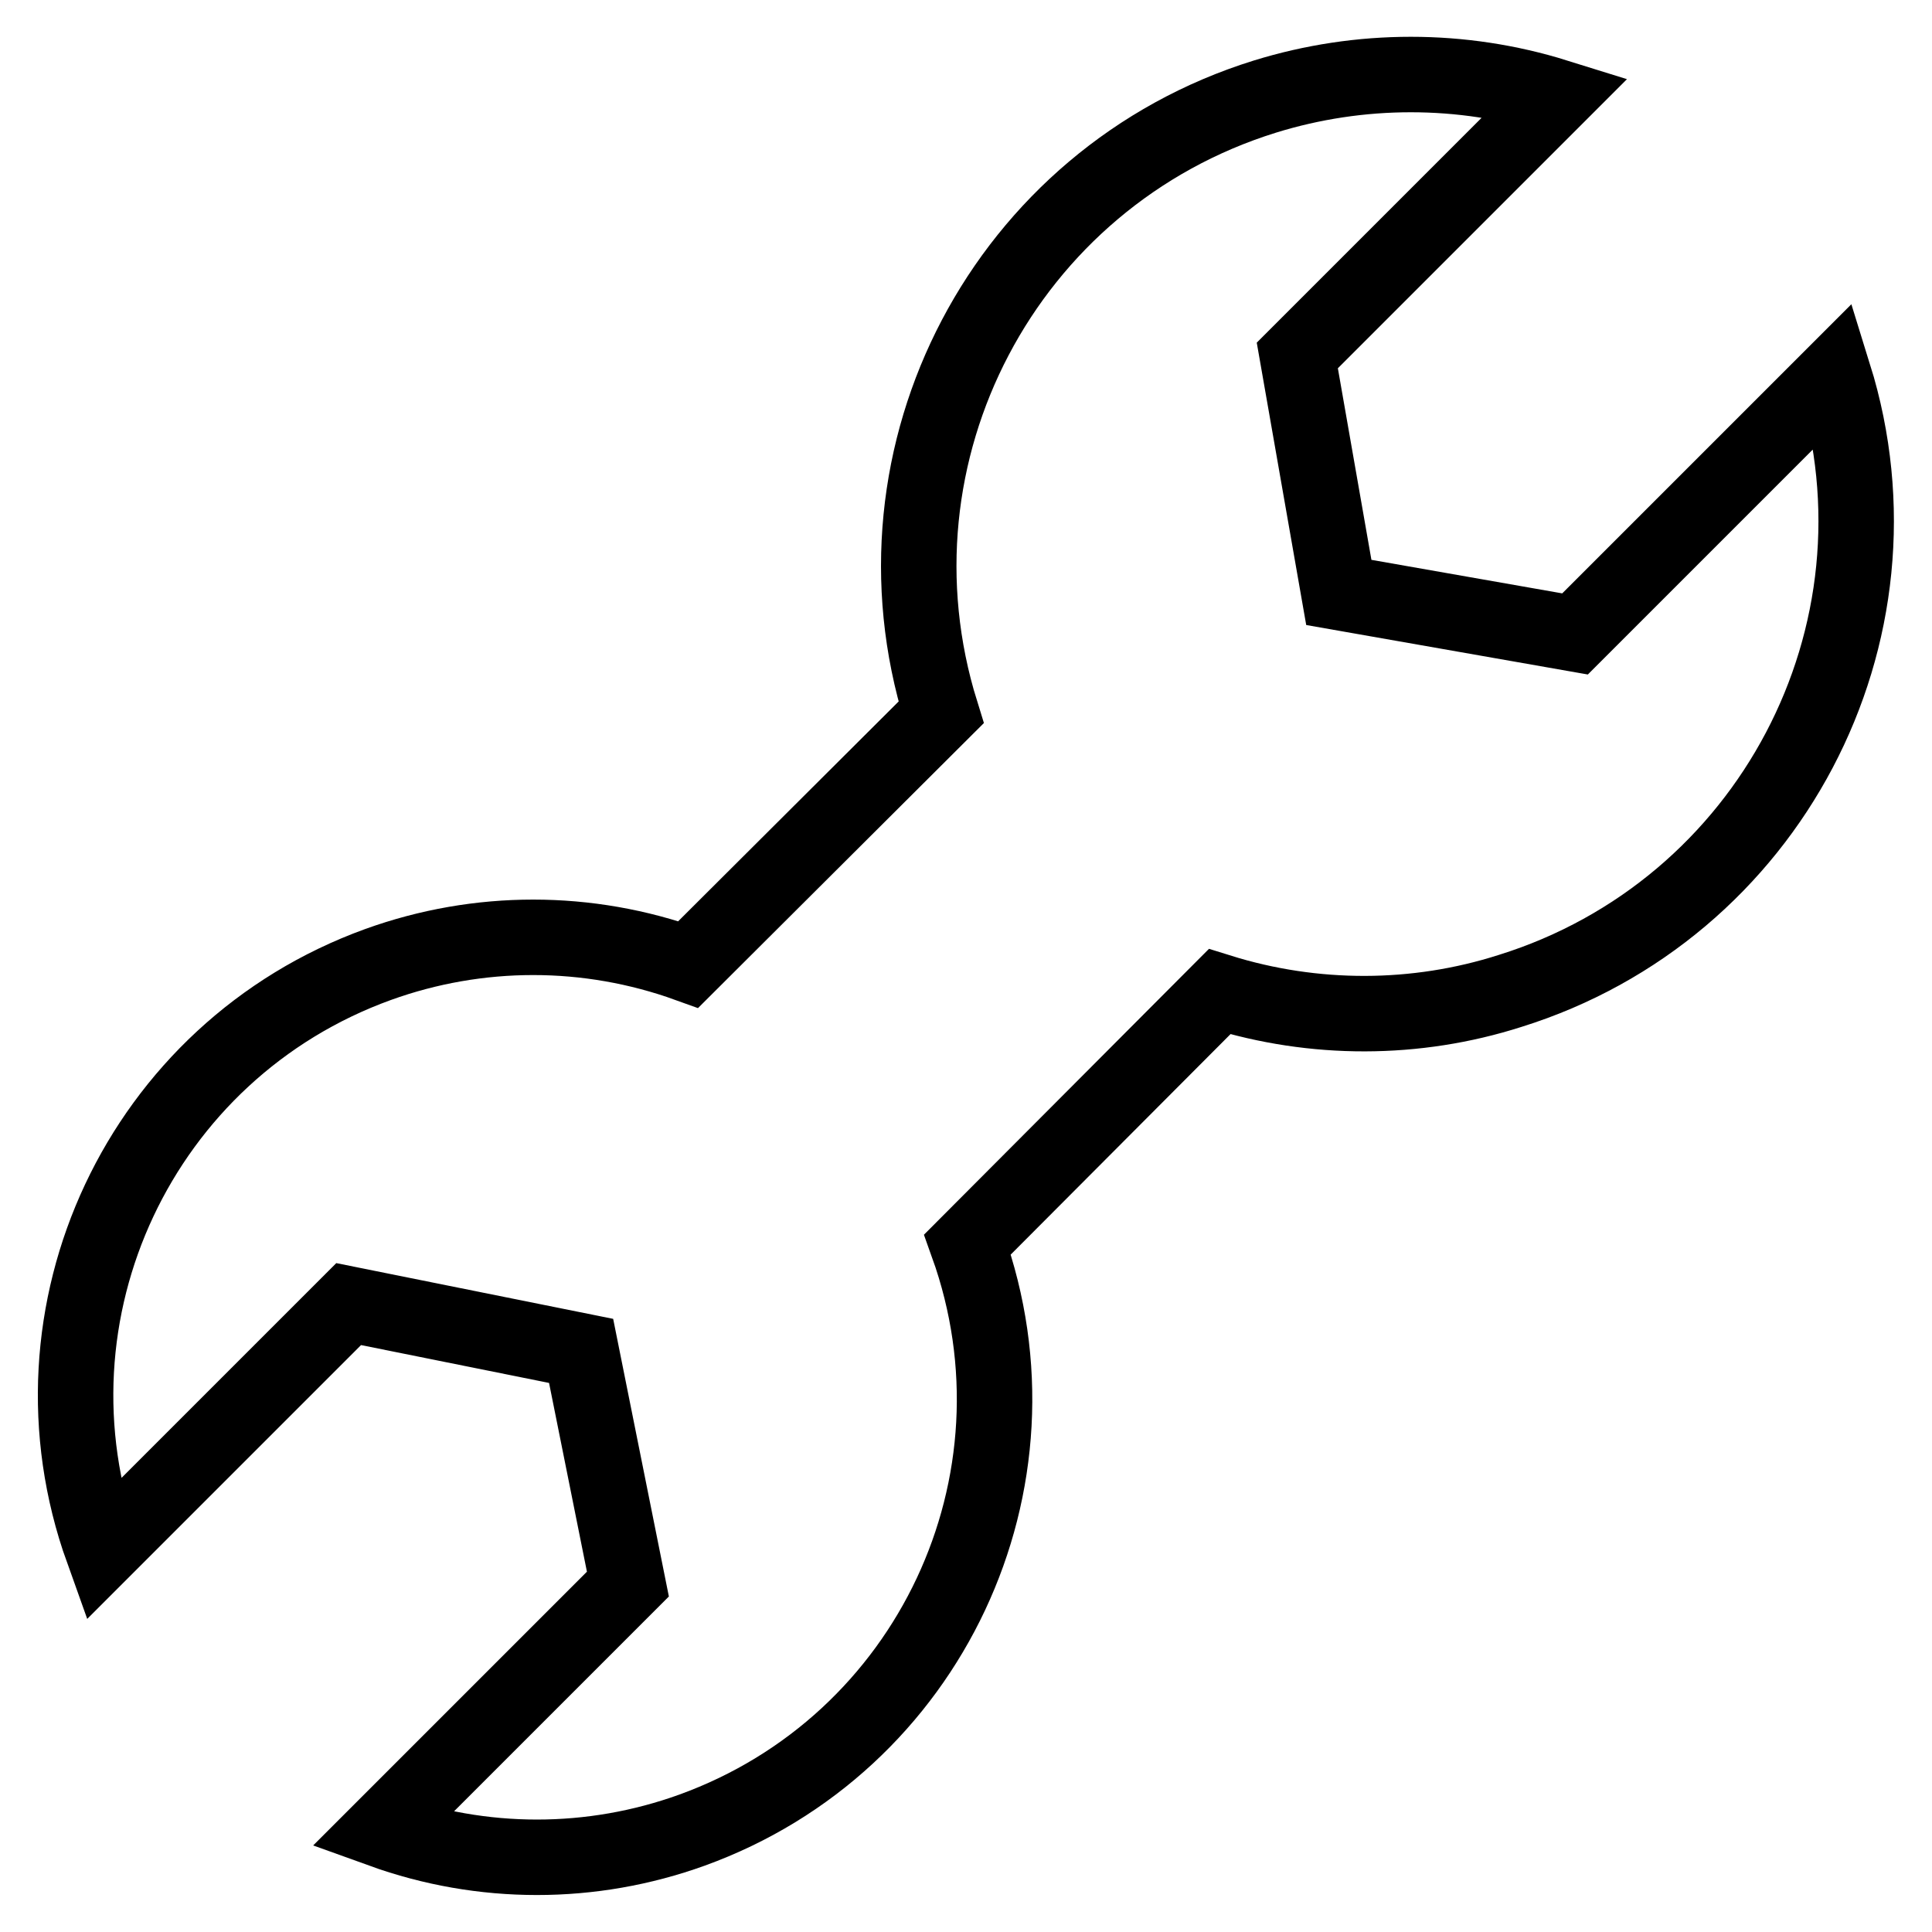
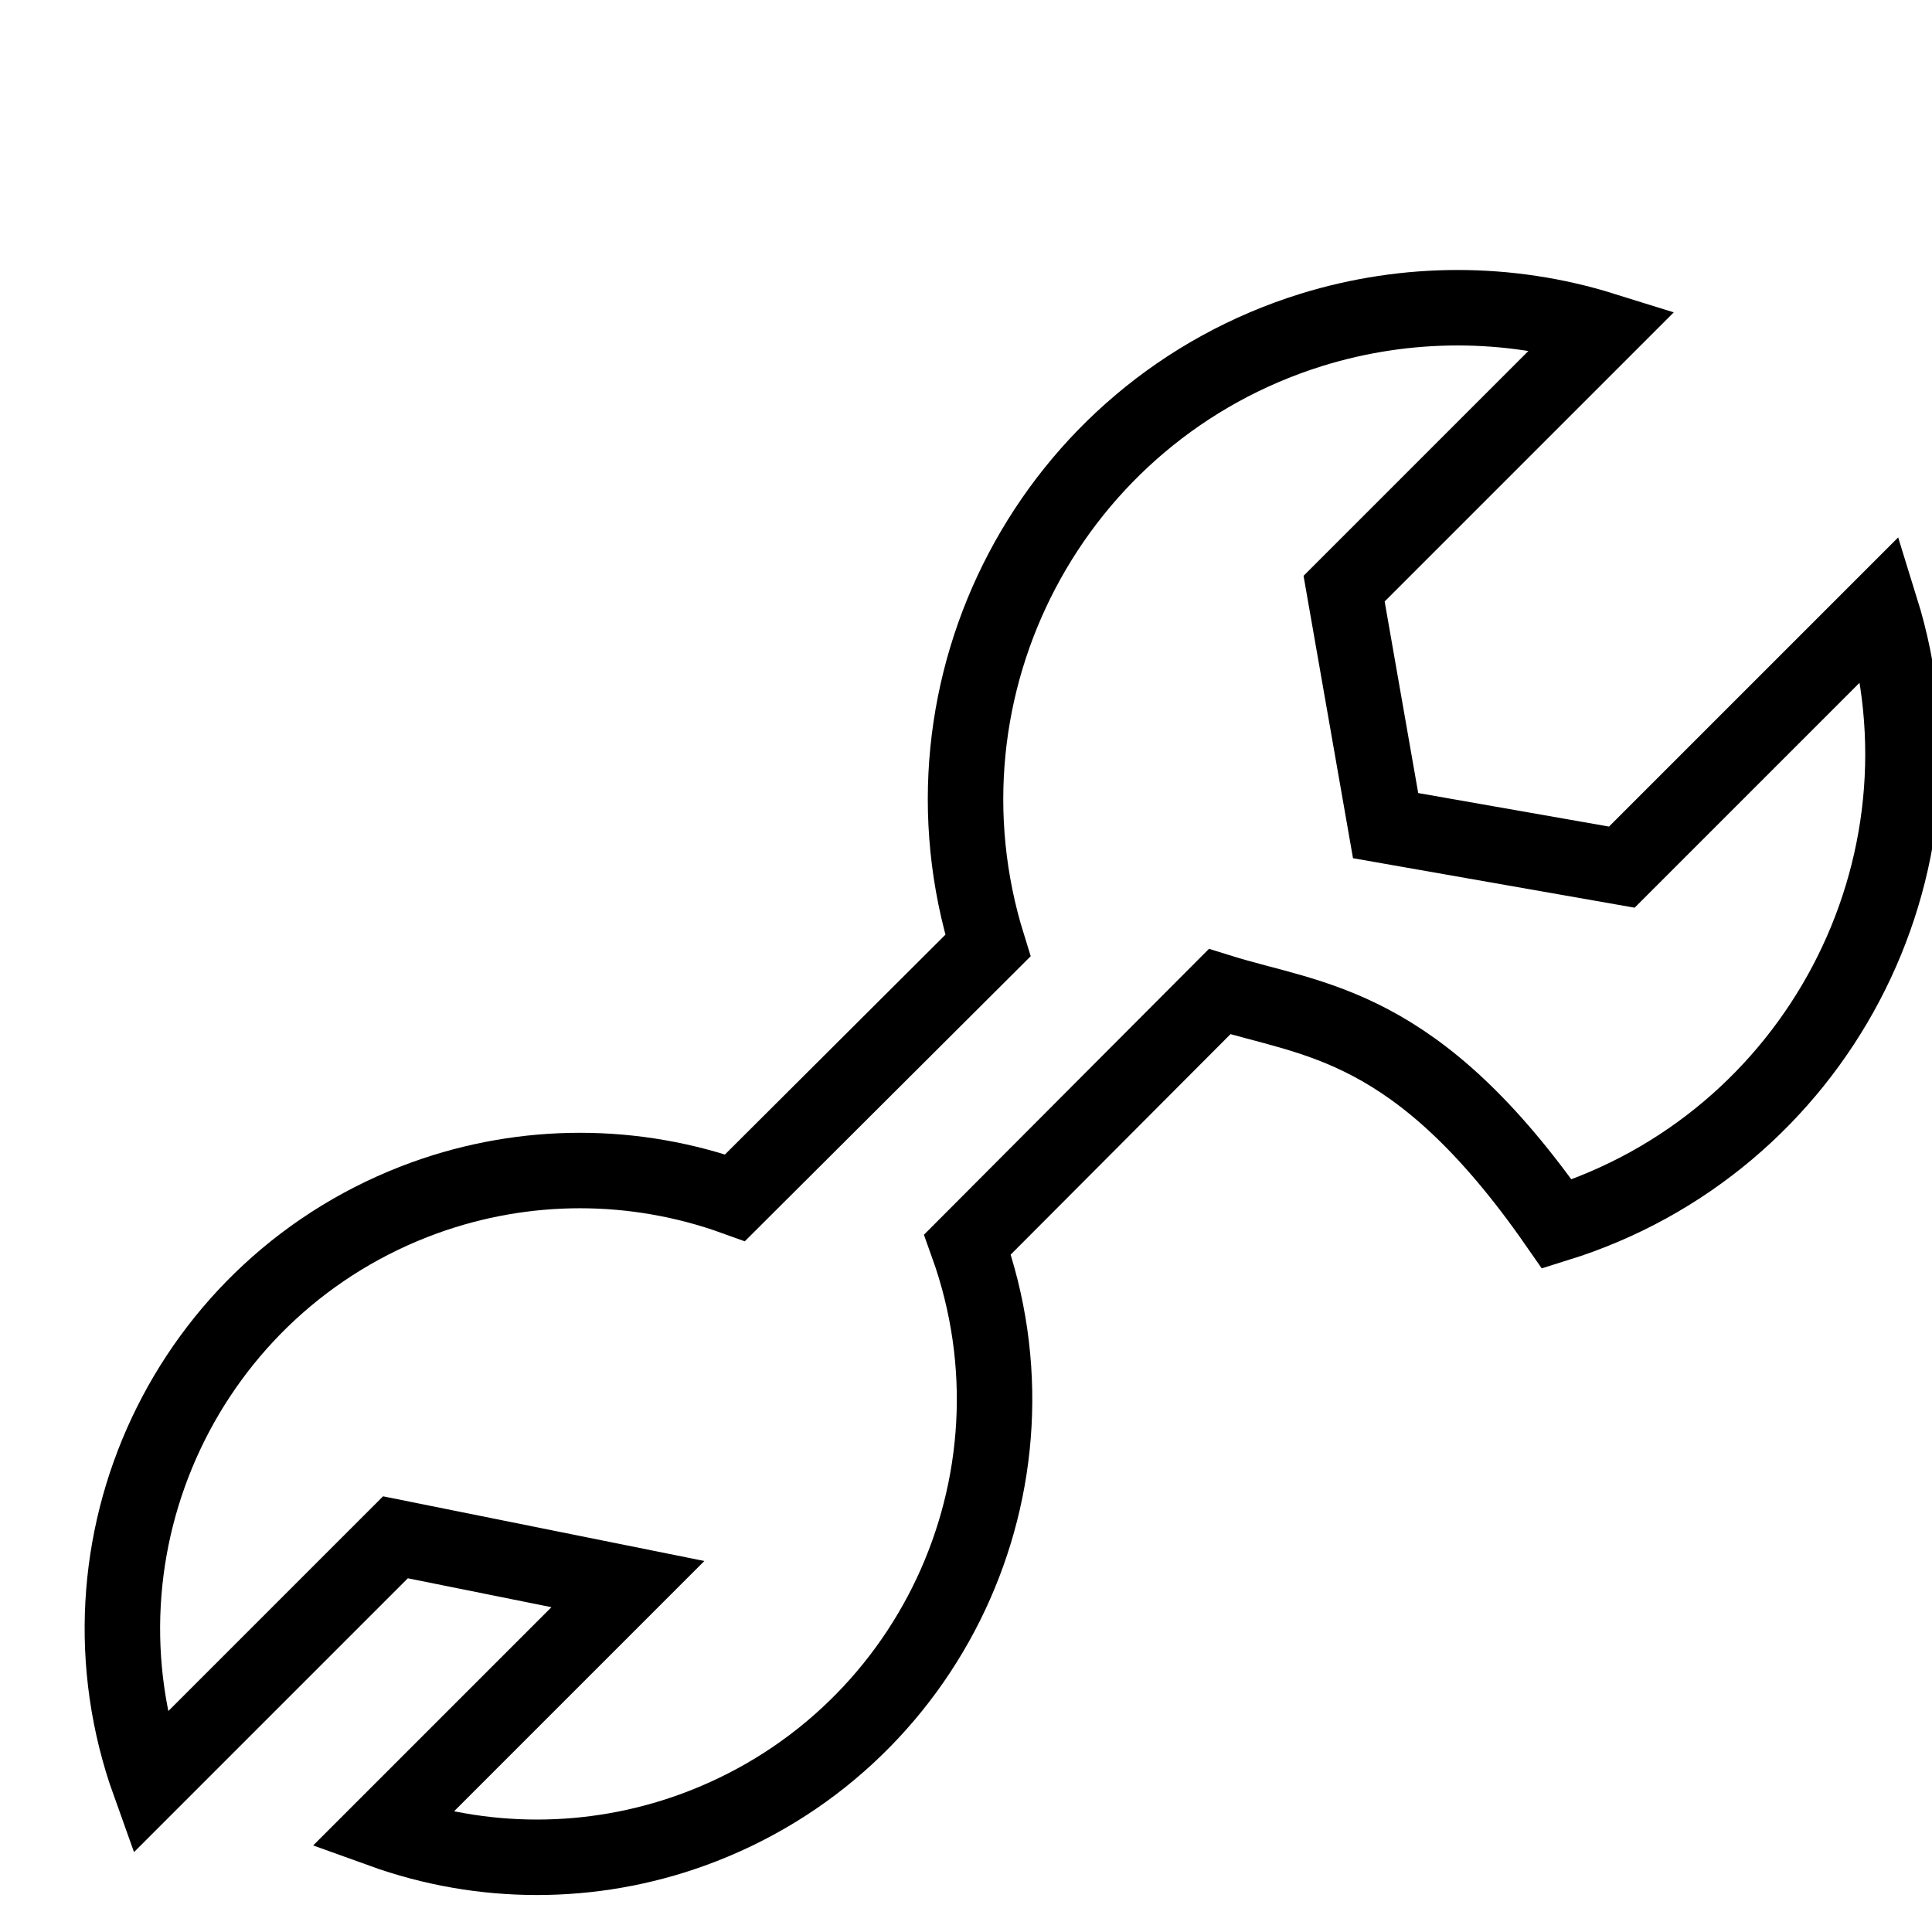
<svg xmlns="http://www.w3.org/2000/svg" version="1.1" x="0px" y="0px" viewBox="0 0 256 256" enable-background="new 0 0 256 256" xml:space="preserve">
  <g>
-     <path stroke-width="10" fill-opacity="0" stroke="#000000" d="M161.6,131.4l-33.4,33.5c11.3,31.5-5,66.2-36.5,77.6c-13.3,4.8-27.8,4.8-41.1,0l32.6-32.6L77,179l-30.8-6.2 l-32.6,32.6c-11.3-31.5,5-66.2,36.5-77.6c13.3-4.8,27.8-4.8,41.1,0l33.5-33.4c-10.7-34.4,8.5-70.9,42.9-81.6 c12.6-3.9,26.1-3.9,38.6,0l-34.3,34.3l5.5,31.4l31.3,5.5l34.3-34.3c10.7,34.4-8.6,70.9-42.9,81.6 C187.6,135.3,174.1,135.3,161.6,131.4z" />
+     <path stroke-width="10" fill-opacity="0" stroke="#000000" d="M161.6,131.4l-33.4,33.5c11.3,31.5-5,66.2-36.5,77.6c-13.3,4.8-27.8,4.8-41.1,0l32.6-32.6l-30.8-6.2 l-32.6,32.6c-11.3-31.5,5-66.2,36.5-77.6c13.3-4.8,27.8-4.8,41.1,0l33.5-33.4c-10.7-34.4,8.5-70.9,42.9-81.6 c12.6-3.9,26.1-3.9,38.6,0l-34.3,34.3l5.5,31.4l31.3,5.5l34.3-34.3c10.7,34.4-8.6,70.9-42.9,81.6 C187.6,135.3,174.1,135.3,161.6,131.4z" />
  </g>
</svg>